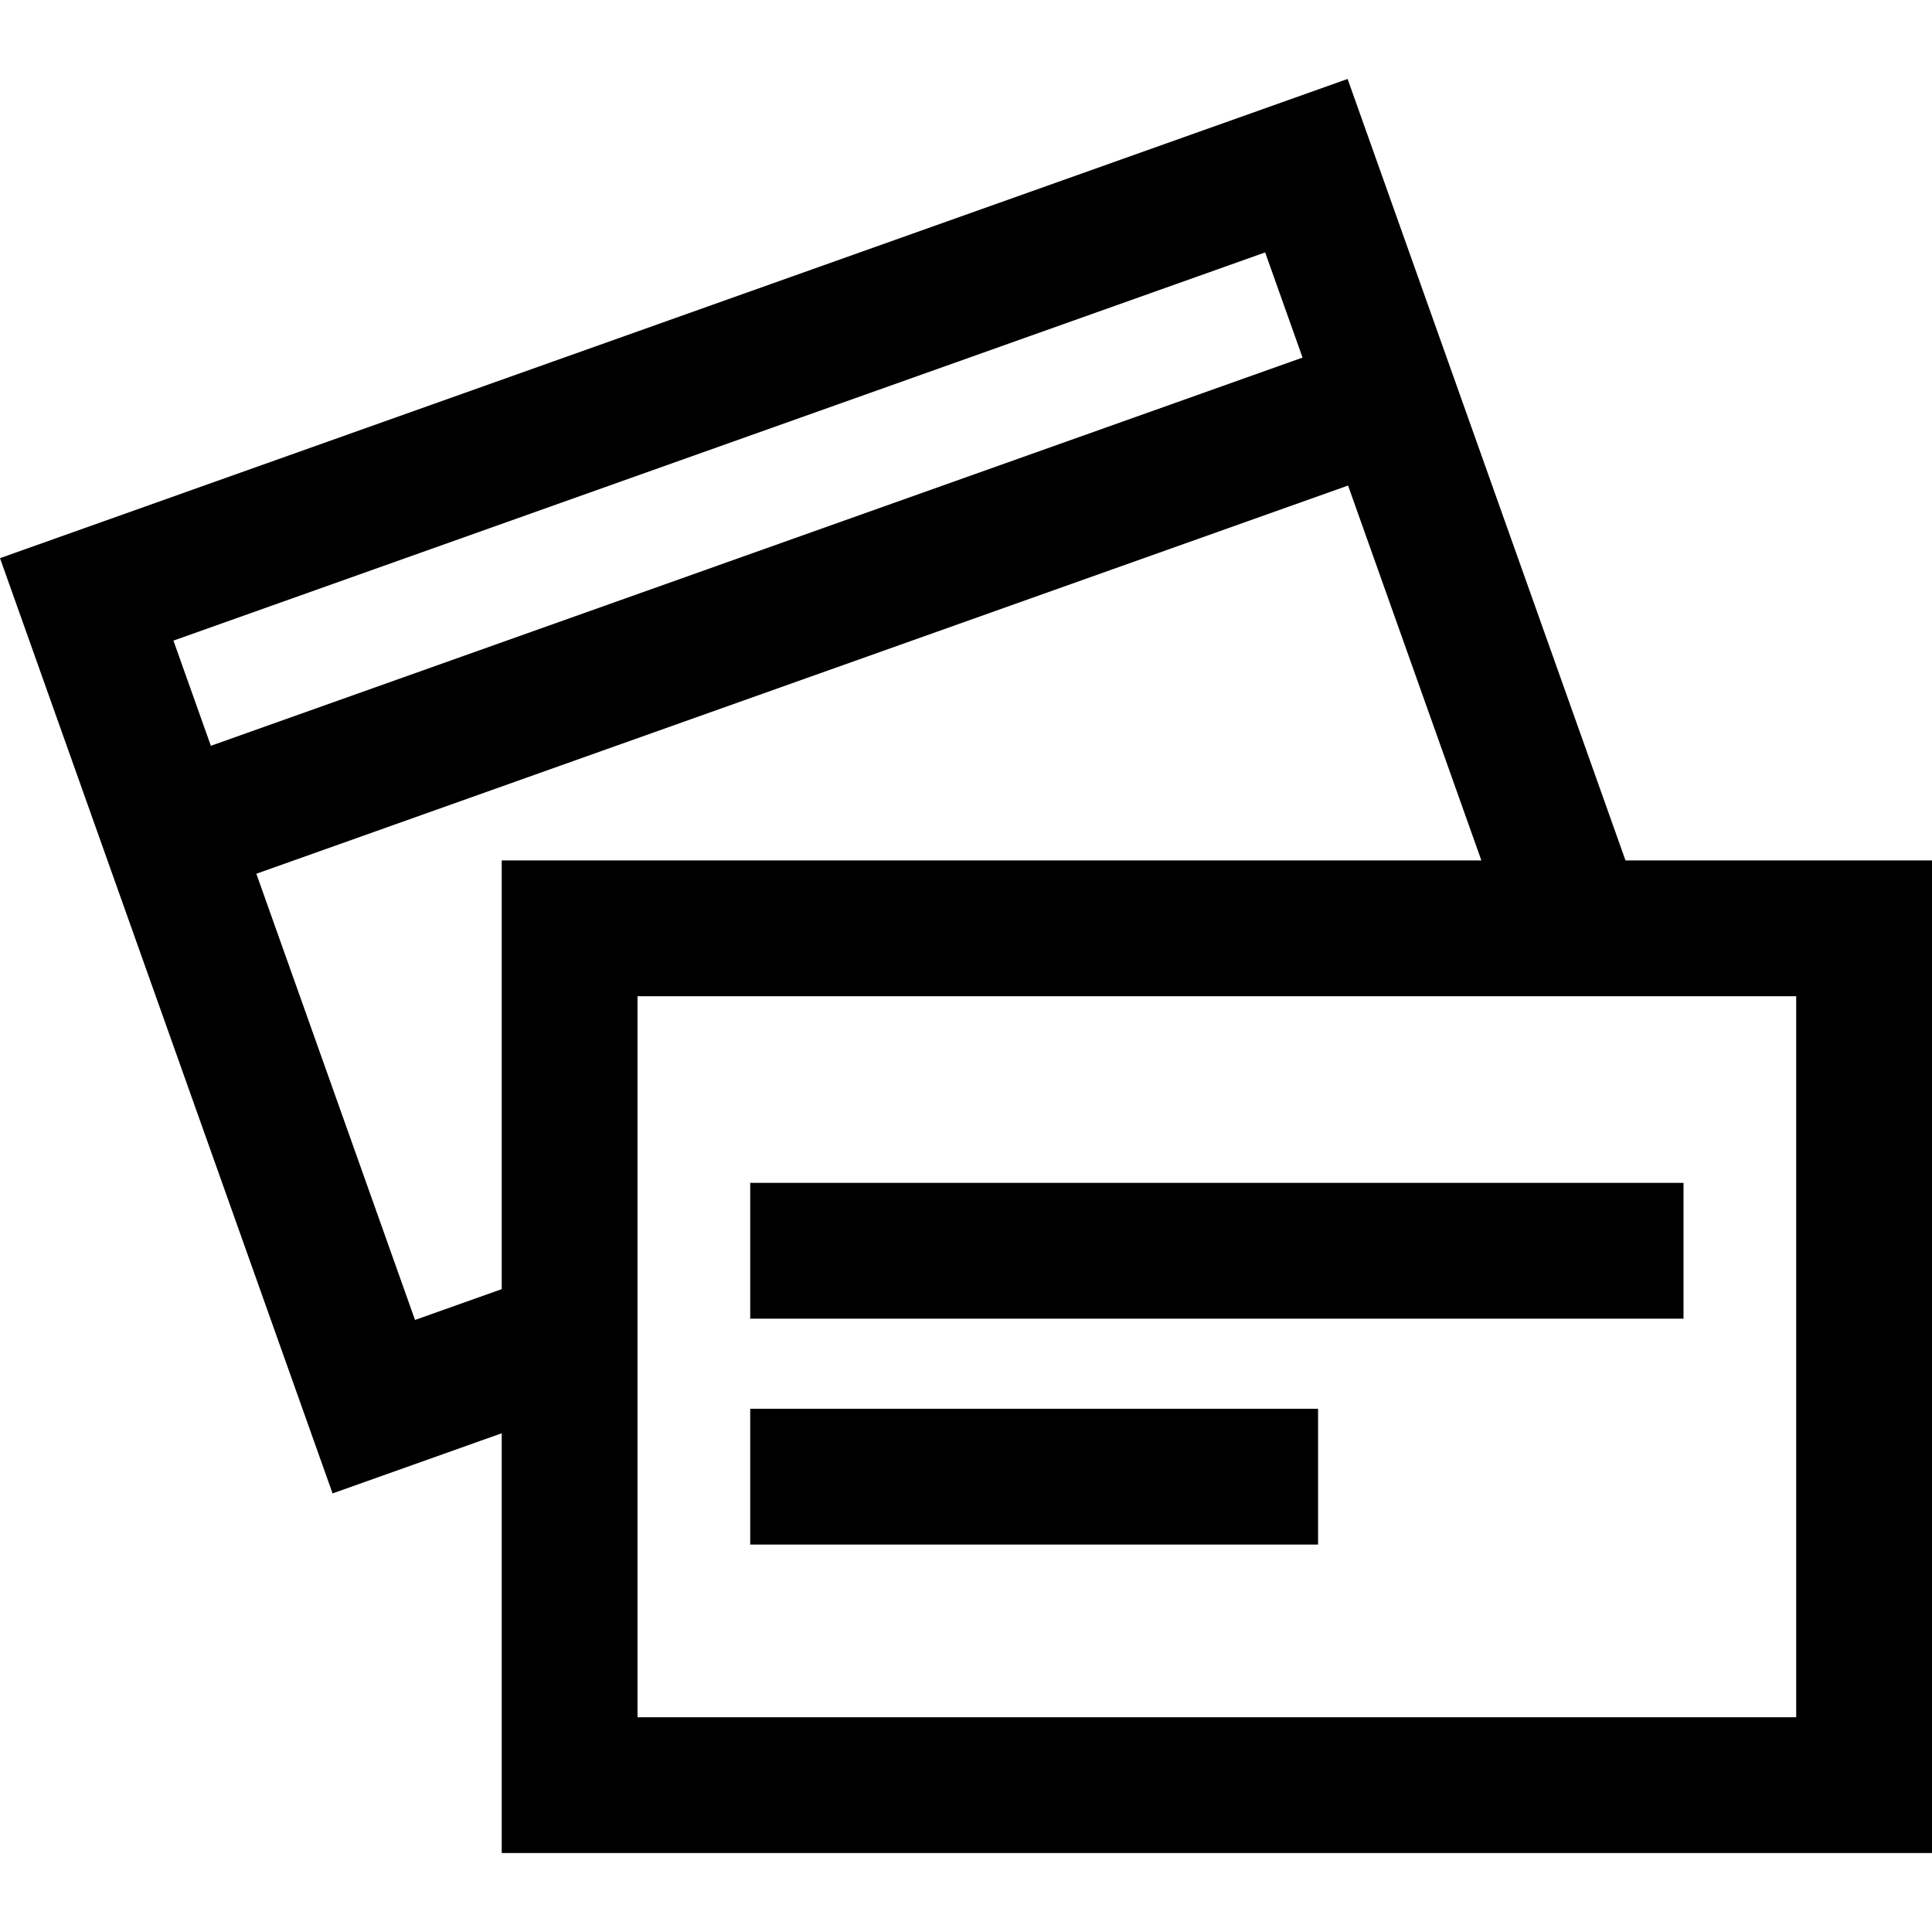
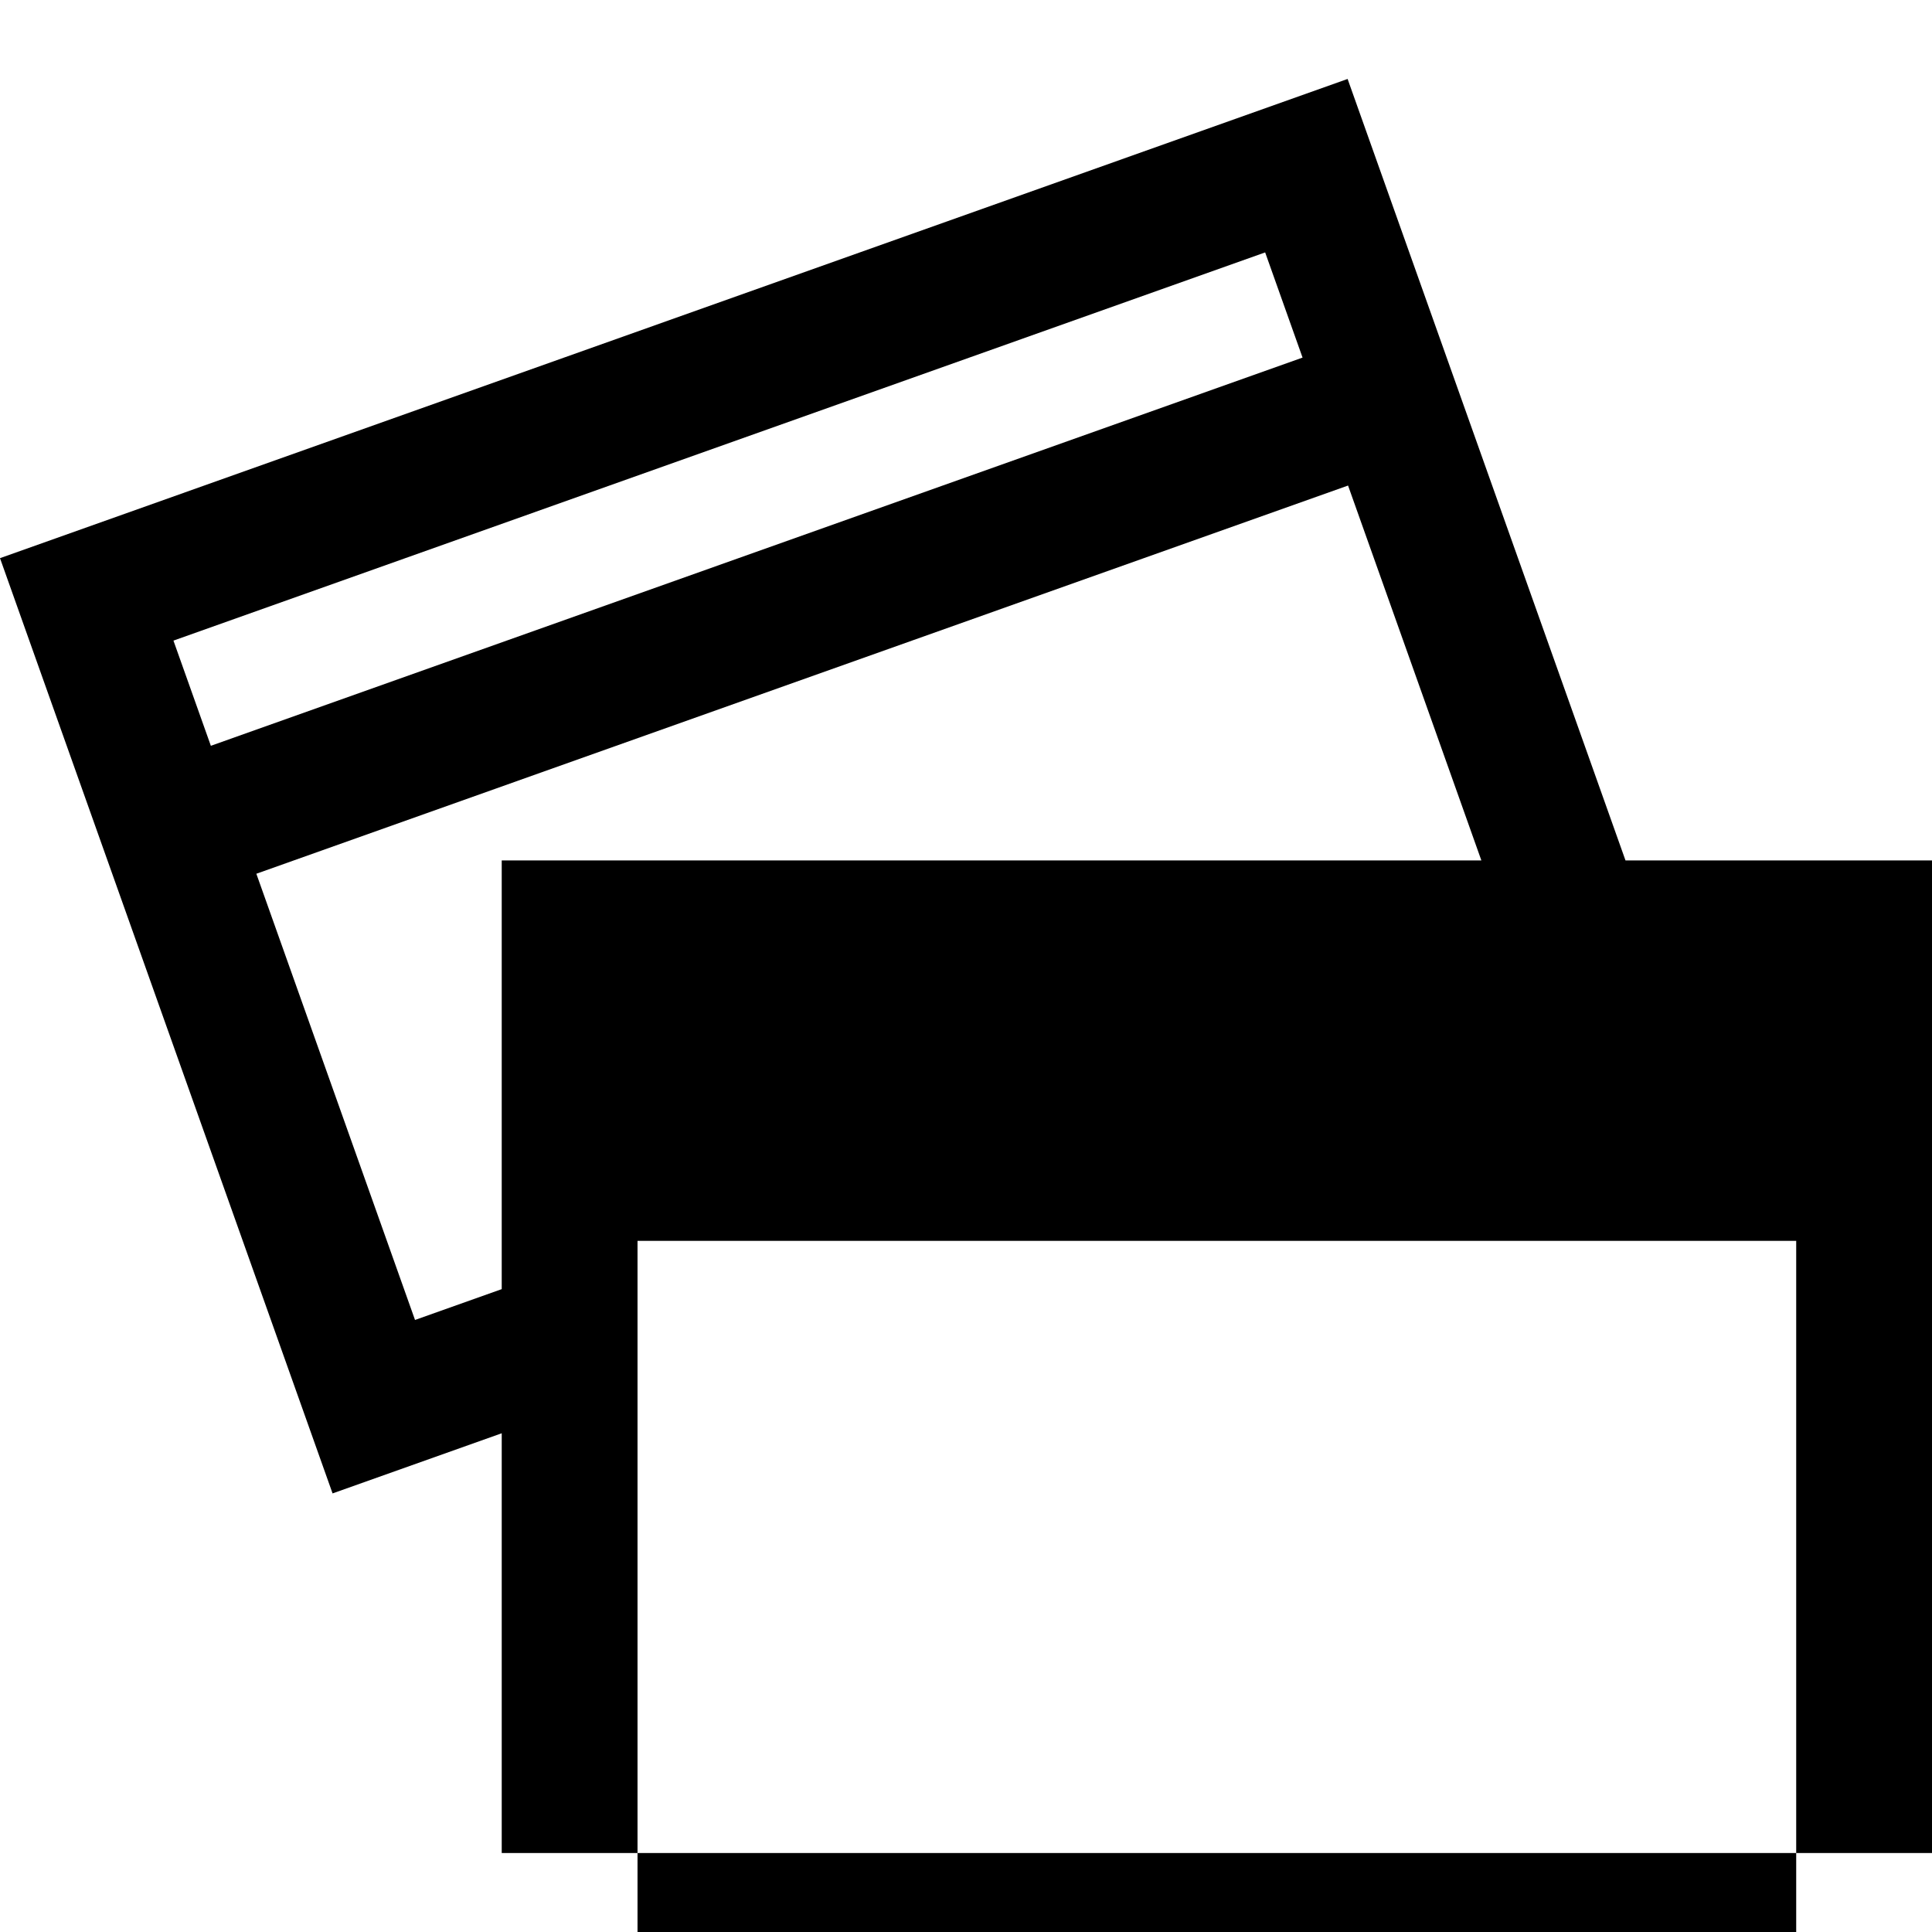
<svg xmlns="http://www.w3.org/2000/svg" fill="#000000" version="1.1" id="Capa_1" width="800px" height="800px" viewBox="0 0 967.426 967.425" xml:space="preserve">
  <g>
    <g>
-       <path d="M967.426,927.889V430.843h-153.48L674.8,39.537L0,279.491L166.53,747.81l84.702-30.12v210.199H967.426z M86.852,320.778    L633.513,126.39l18.729,52.67L105.581,373.448L86.852,320.778z M675.024,243.13l66.749,187.713H251.232v214.675l-43.415,15.438    l-79.453-223.438L675.024,243.13z M319.231,693.51v-36.087v-36.085V498.843h344.482h101.48h72.933h61.299v361.046H319.231V693.51z    " />
-       <polygon points="502.349,592.309 400.868,592.309 375.66,592.309 375.66,601.273 375.66,637.359 375.66,660.309 412.6,660.309     842.998,660.309 842.998,592.309 603.83,592.309   " />
-       <rect x="375.66" y="705.423" width="284.348" height="68" />
+       <path d="M967.426,927.889V430.843h-153.48L674.8,39.537L0,279.491L166.53,747.81l84.702-30.12v210.199H967.426z M86.852,320.778    L633.513,126.39l18.729,52.67L105.581,373.448L86.852,320.778z M675.024,243.13l66.749,187.713H251.232v214.675l-43.415,15.438    l-79.453-223.438L675.024,243.13z M319.231,693.51v-36.087v-36.085h344.482h101.48h72.933h61.299v361.046H319.231V693.51z    " />
    </g>
  </g>
</svg>